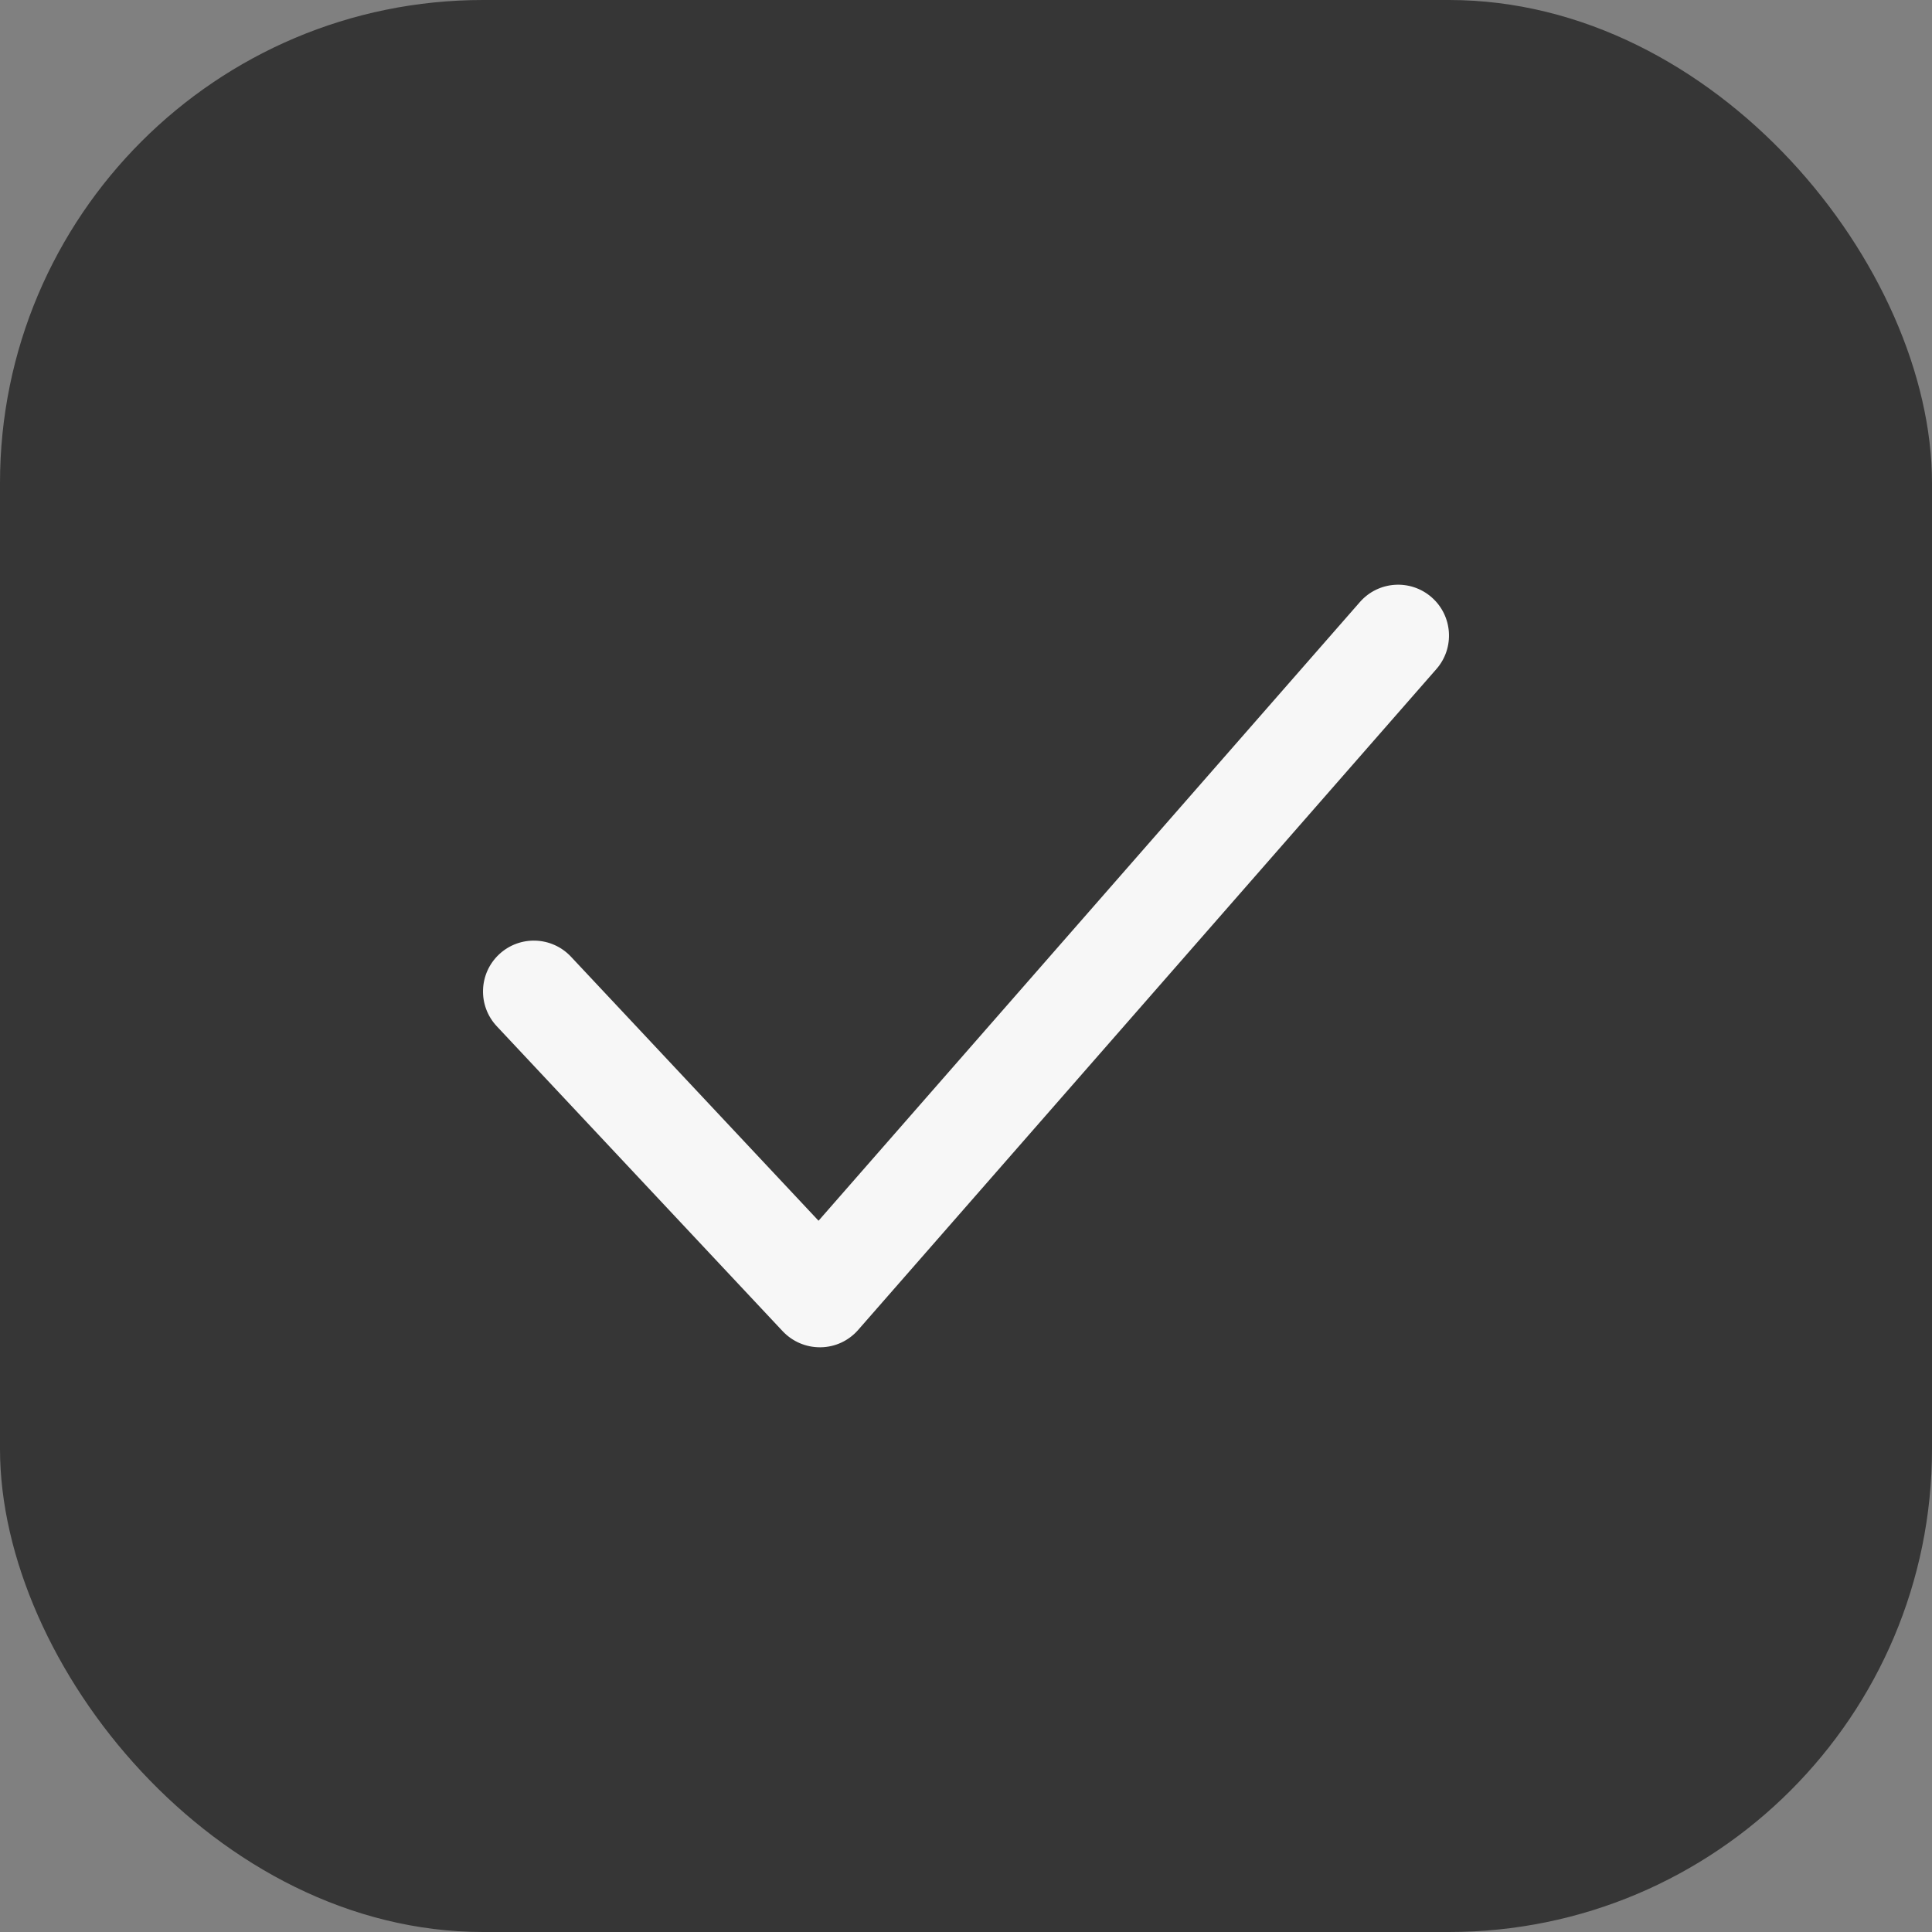
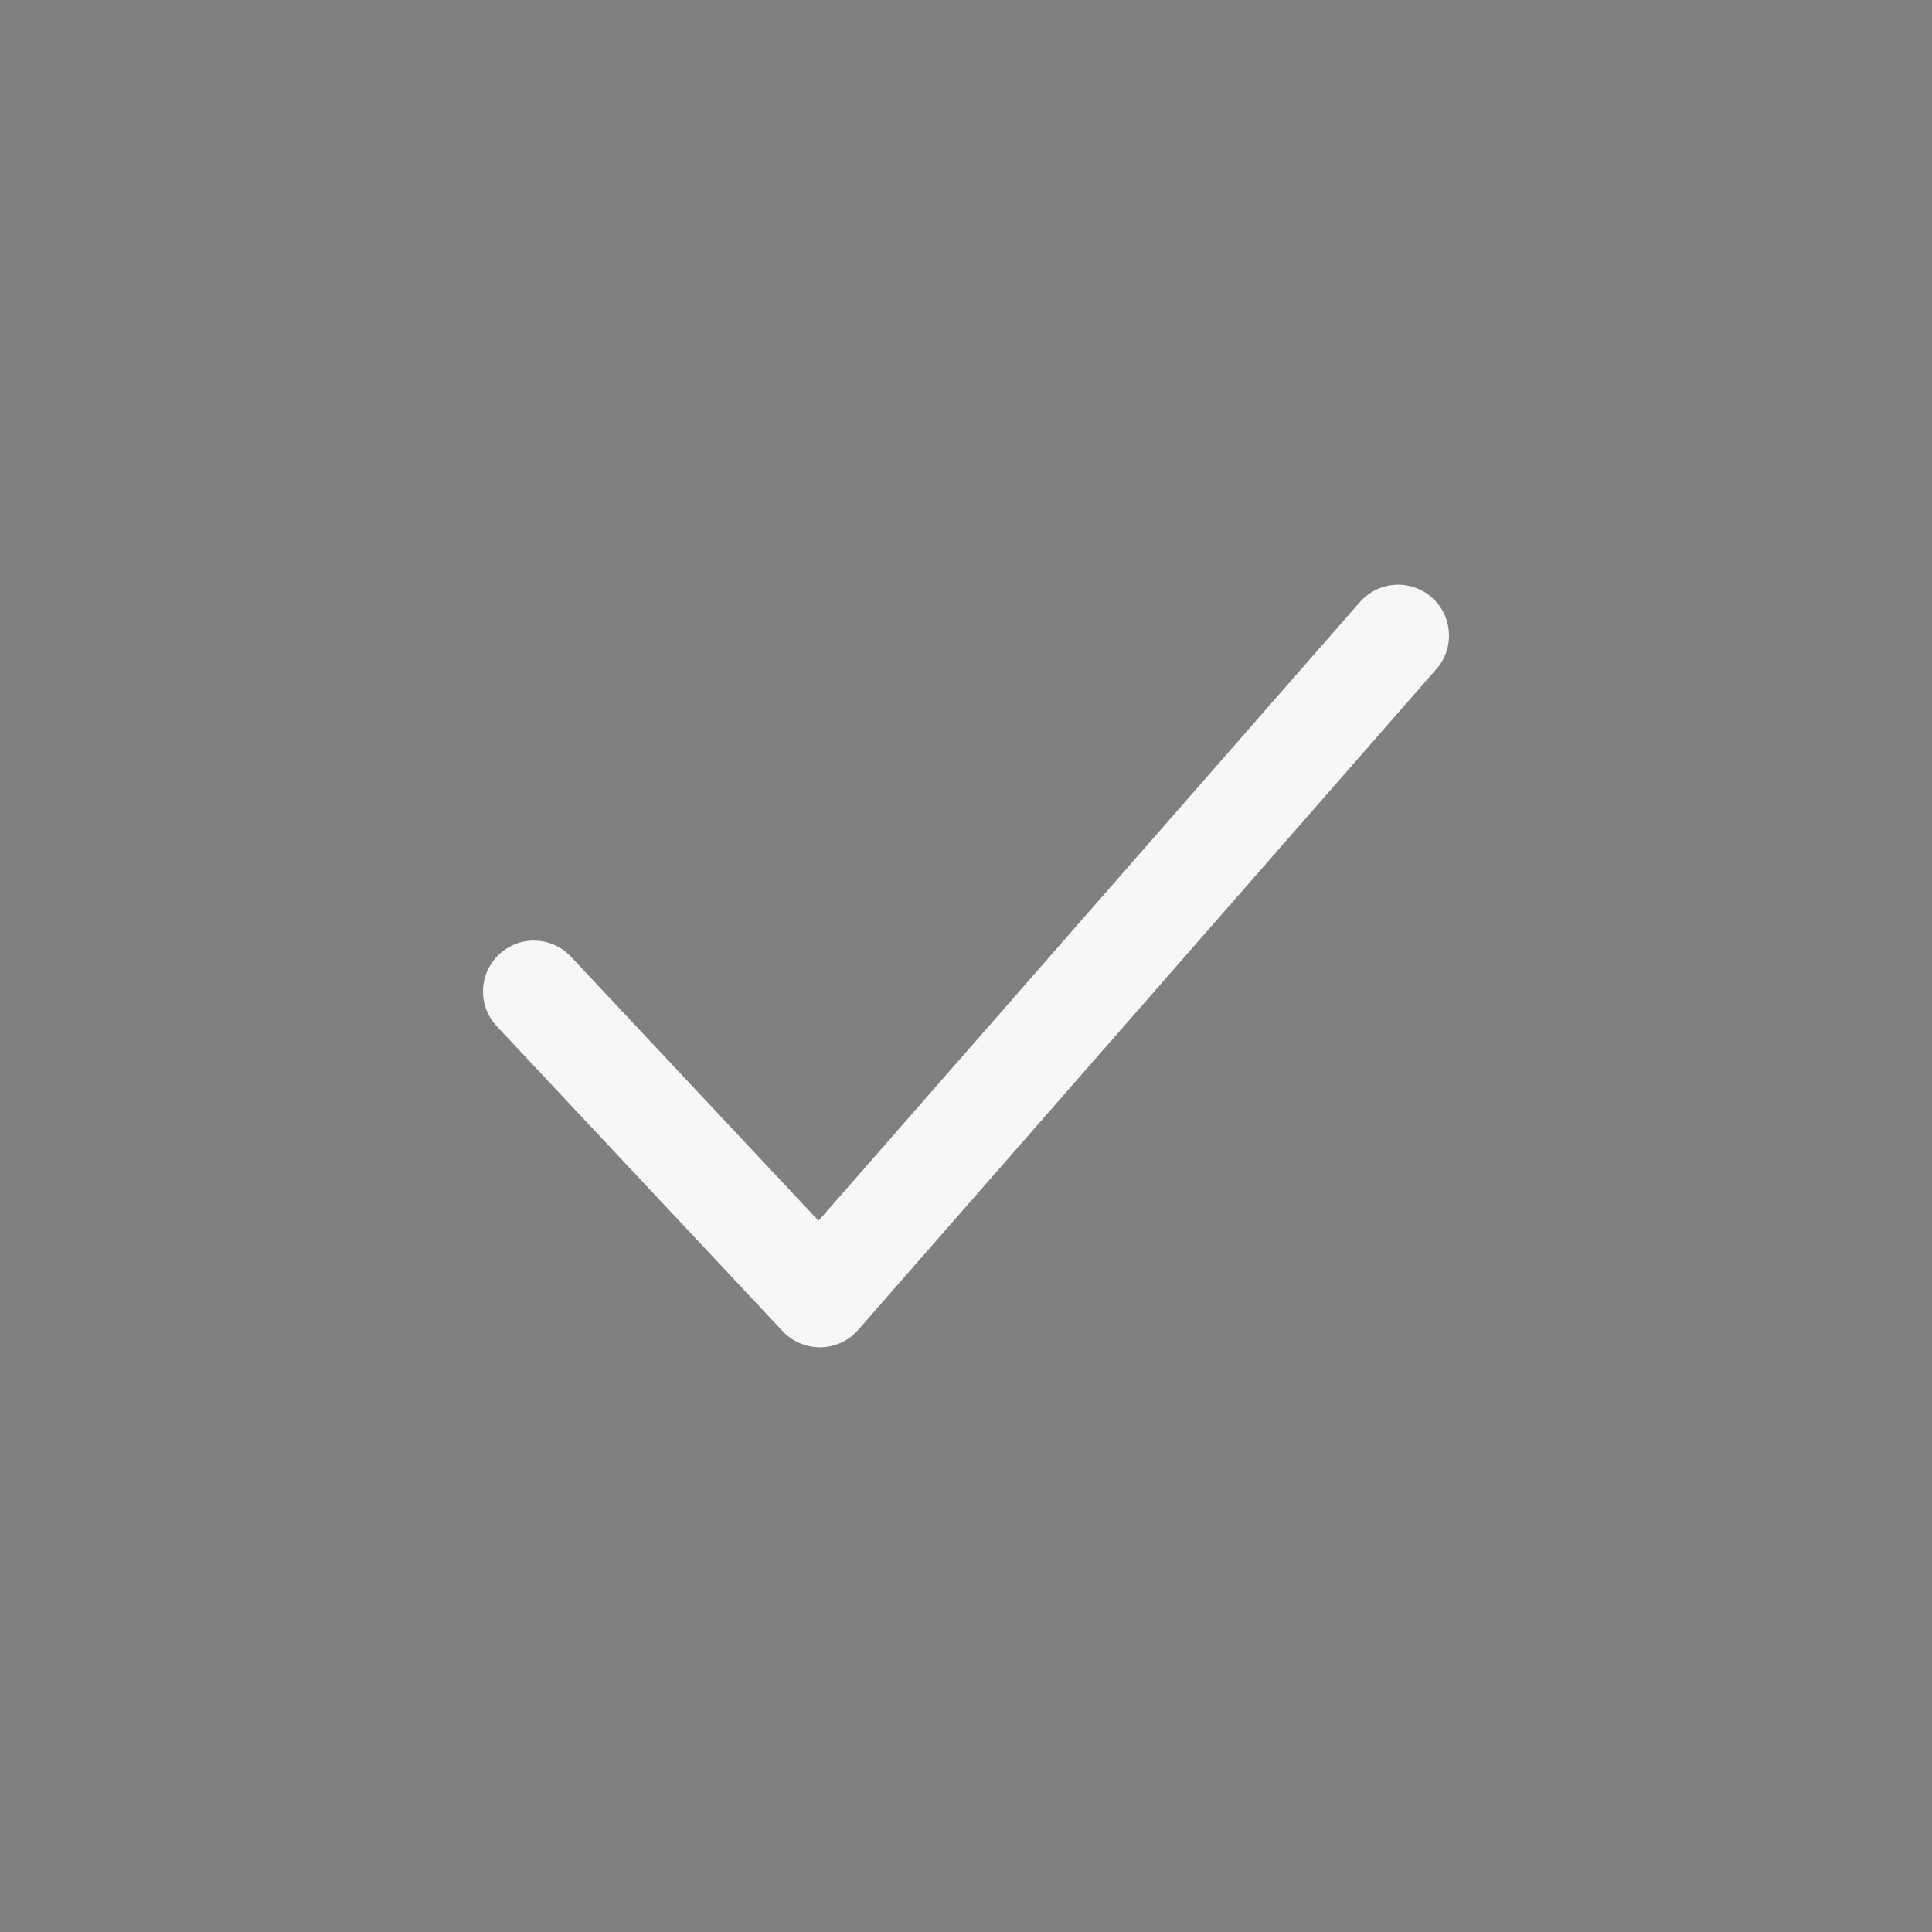
<svg xmlns="http://www.w3.org/2000/svg" width="40" height="40" viewBox="0 0 40 40" fill="none">
  <rect x="0" y="0" width="40" height="40" fill="#808080" stroke="none" />
-   <rect width="40" height="40" rx="10" fill="#363636" />
  <g clip-path="url(#clip0_400_26)">
    <path d="M29.64 12.366C29.203 11.984 28.538 12.027 28.155 12.465L16.947 25.274L11.82 19.806C11.422 19.383 10.757 19.362 10.333 19.759C9.909 20.156 9.887 20.823 10.285 21.247L16.206 27.563C16.406 27.774 16.682 27.894 16.974 27.894H16.992C17.29 27.89 17.57 27.76 17.767 27.535L29.74 13.851C30.122 13.414 30.078 12.749 29.64 12.366Z" fill="#F7F7F7" />
  </g>
  <defs>
    <clipPath id="clip0_400_26">
      <rect width="20" height="20" fill="white" transform="translate(10 10)" />
    </clipPath>
  </defs>
</svg>